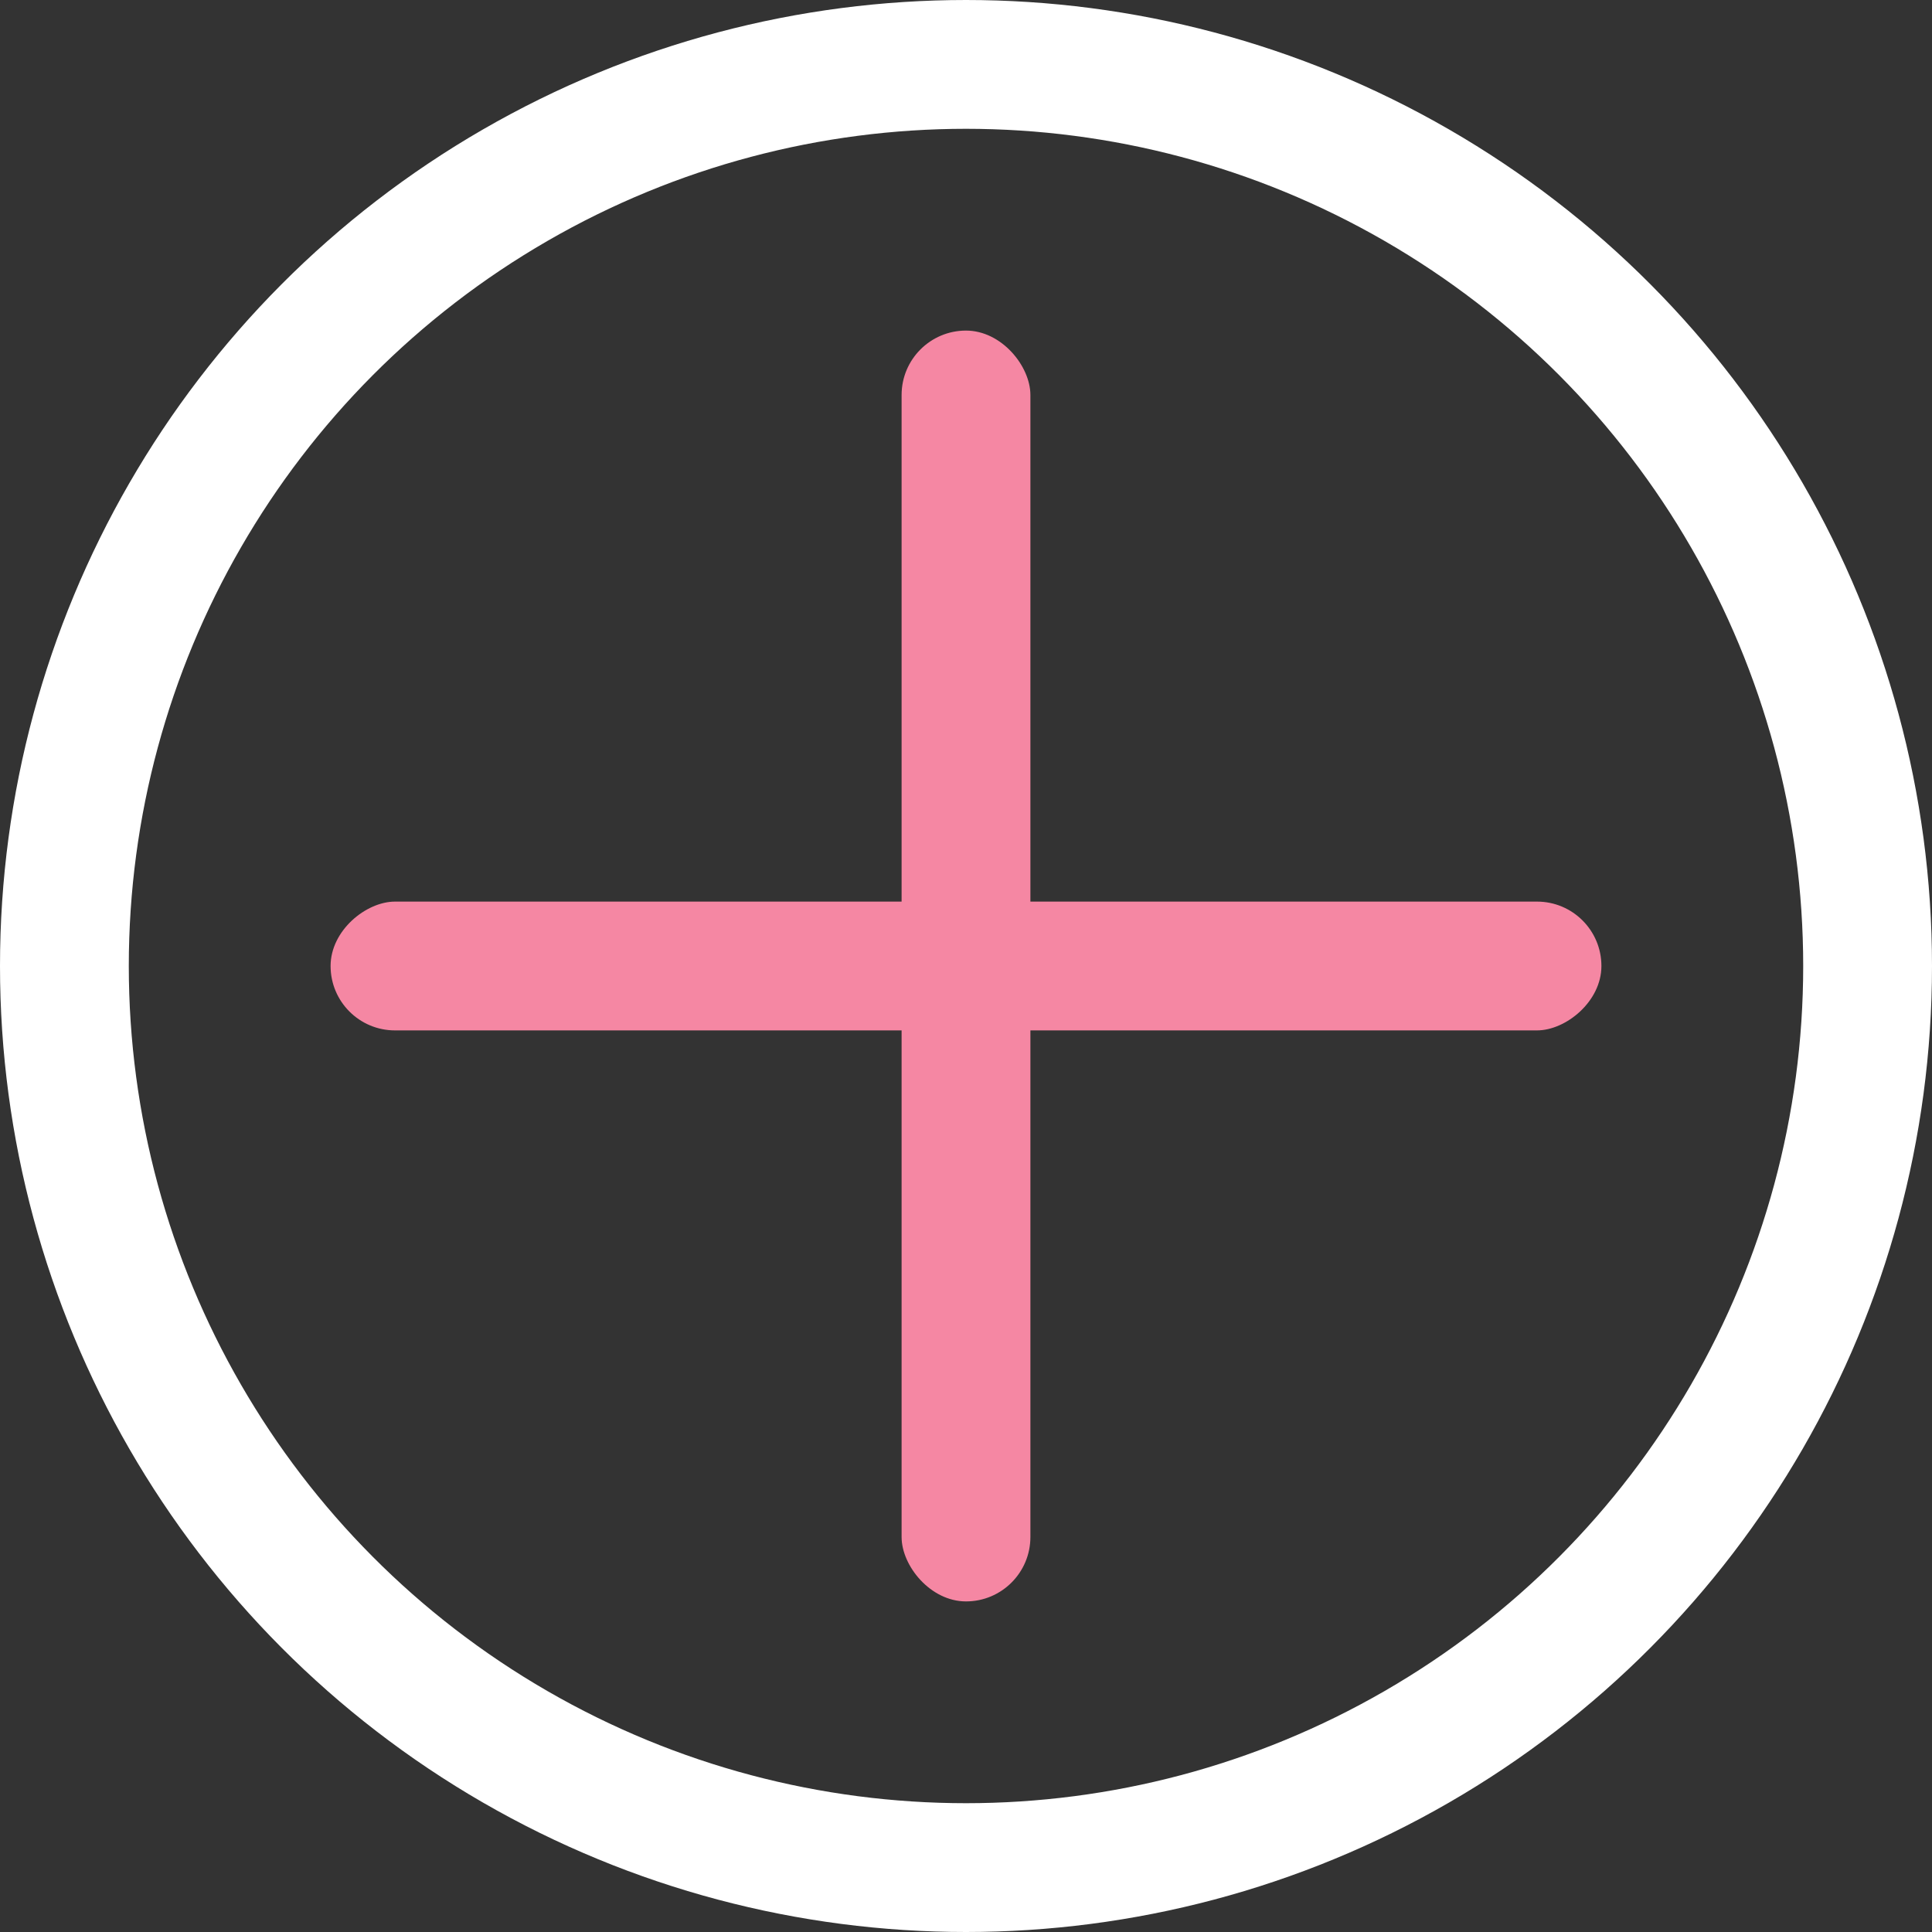
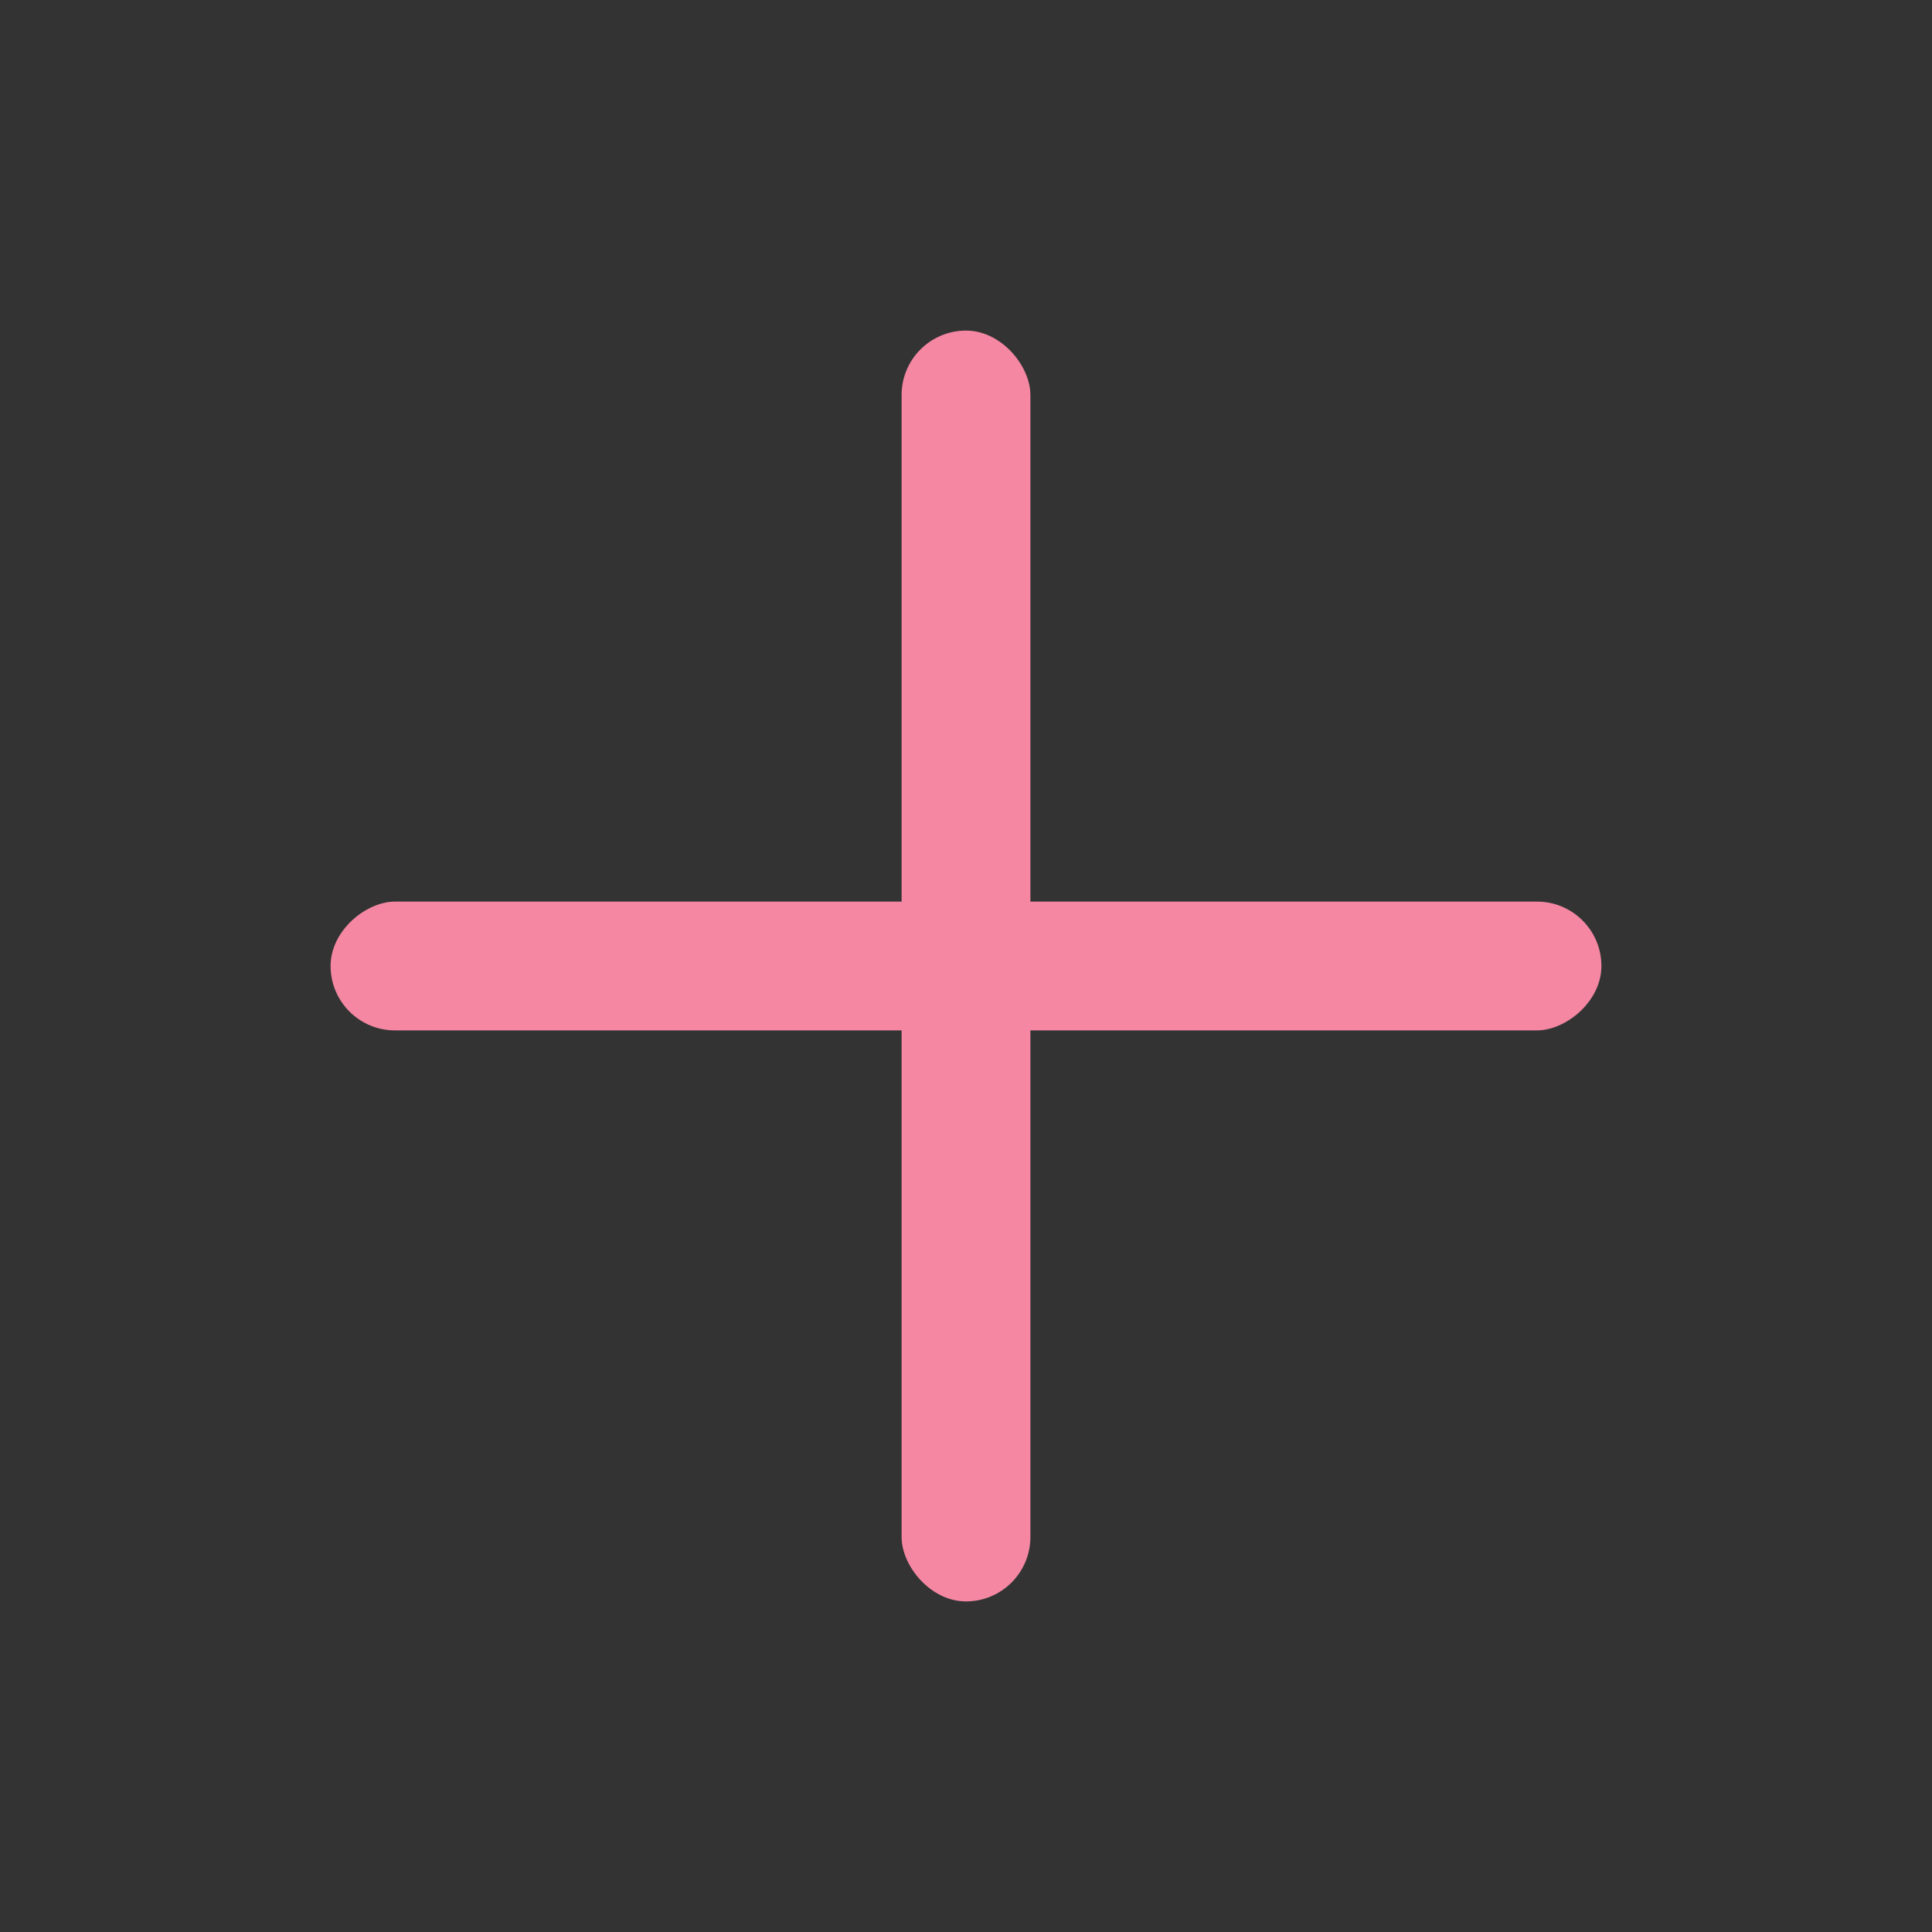
<svg xmlns="http://www.w3.org/2000/svg" width="450" height="450" viewBox="0 0 450 450" fill="none">
  <rect x="0" y="0" width="450" height="450" fill="#333333" stroke="none" />
-   <circle cx="225" cy="225" r="210" stroke="white" stroke-width="30" />
  <rect x="210" y="77" width="30" height="296" rx="15" fill="#F587A3" />
  <rect x="373" y="210" width="30" height="296" rx="15" transform="rotate(90 373 210)" fill="#F587A3" />
</svg>